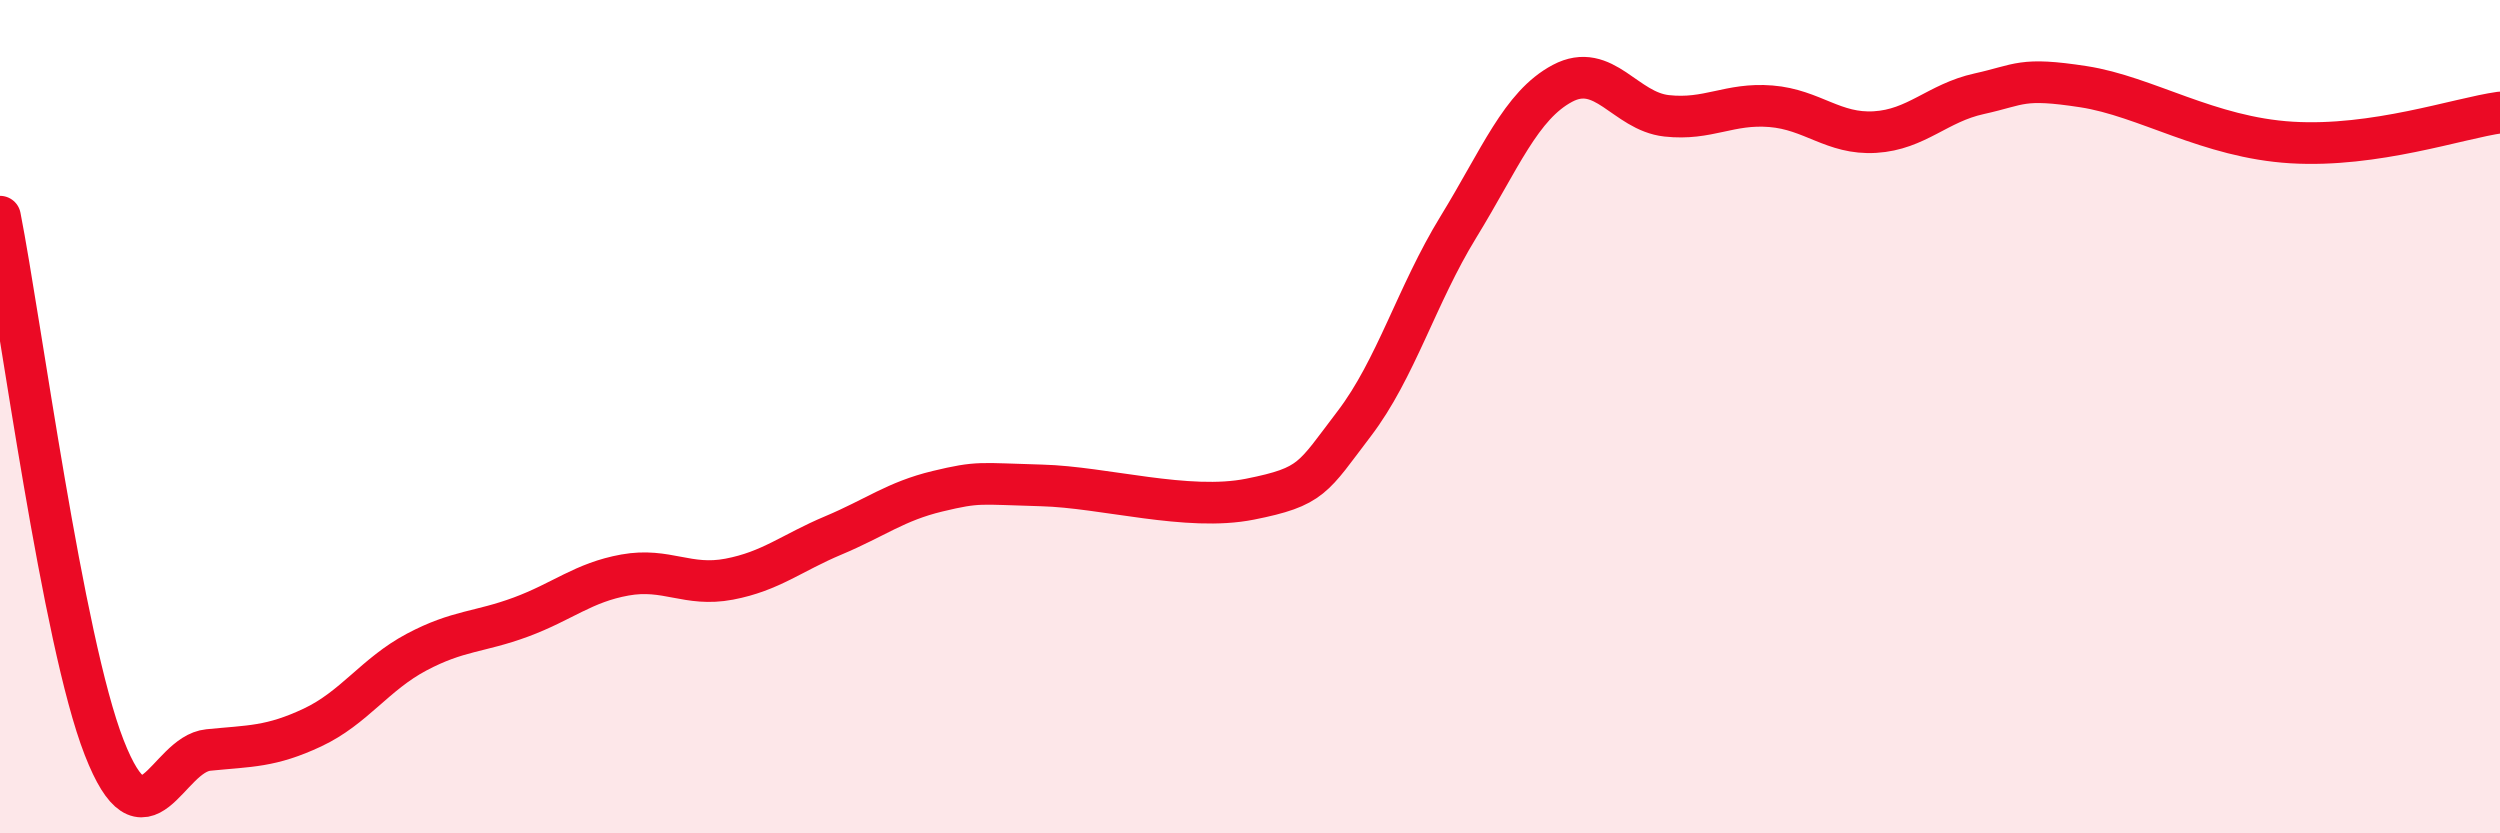
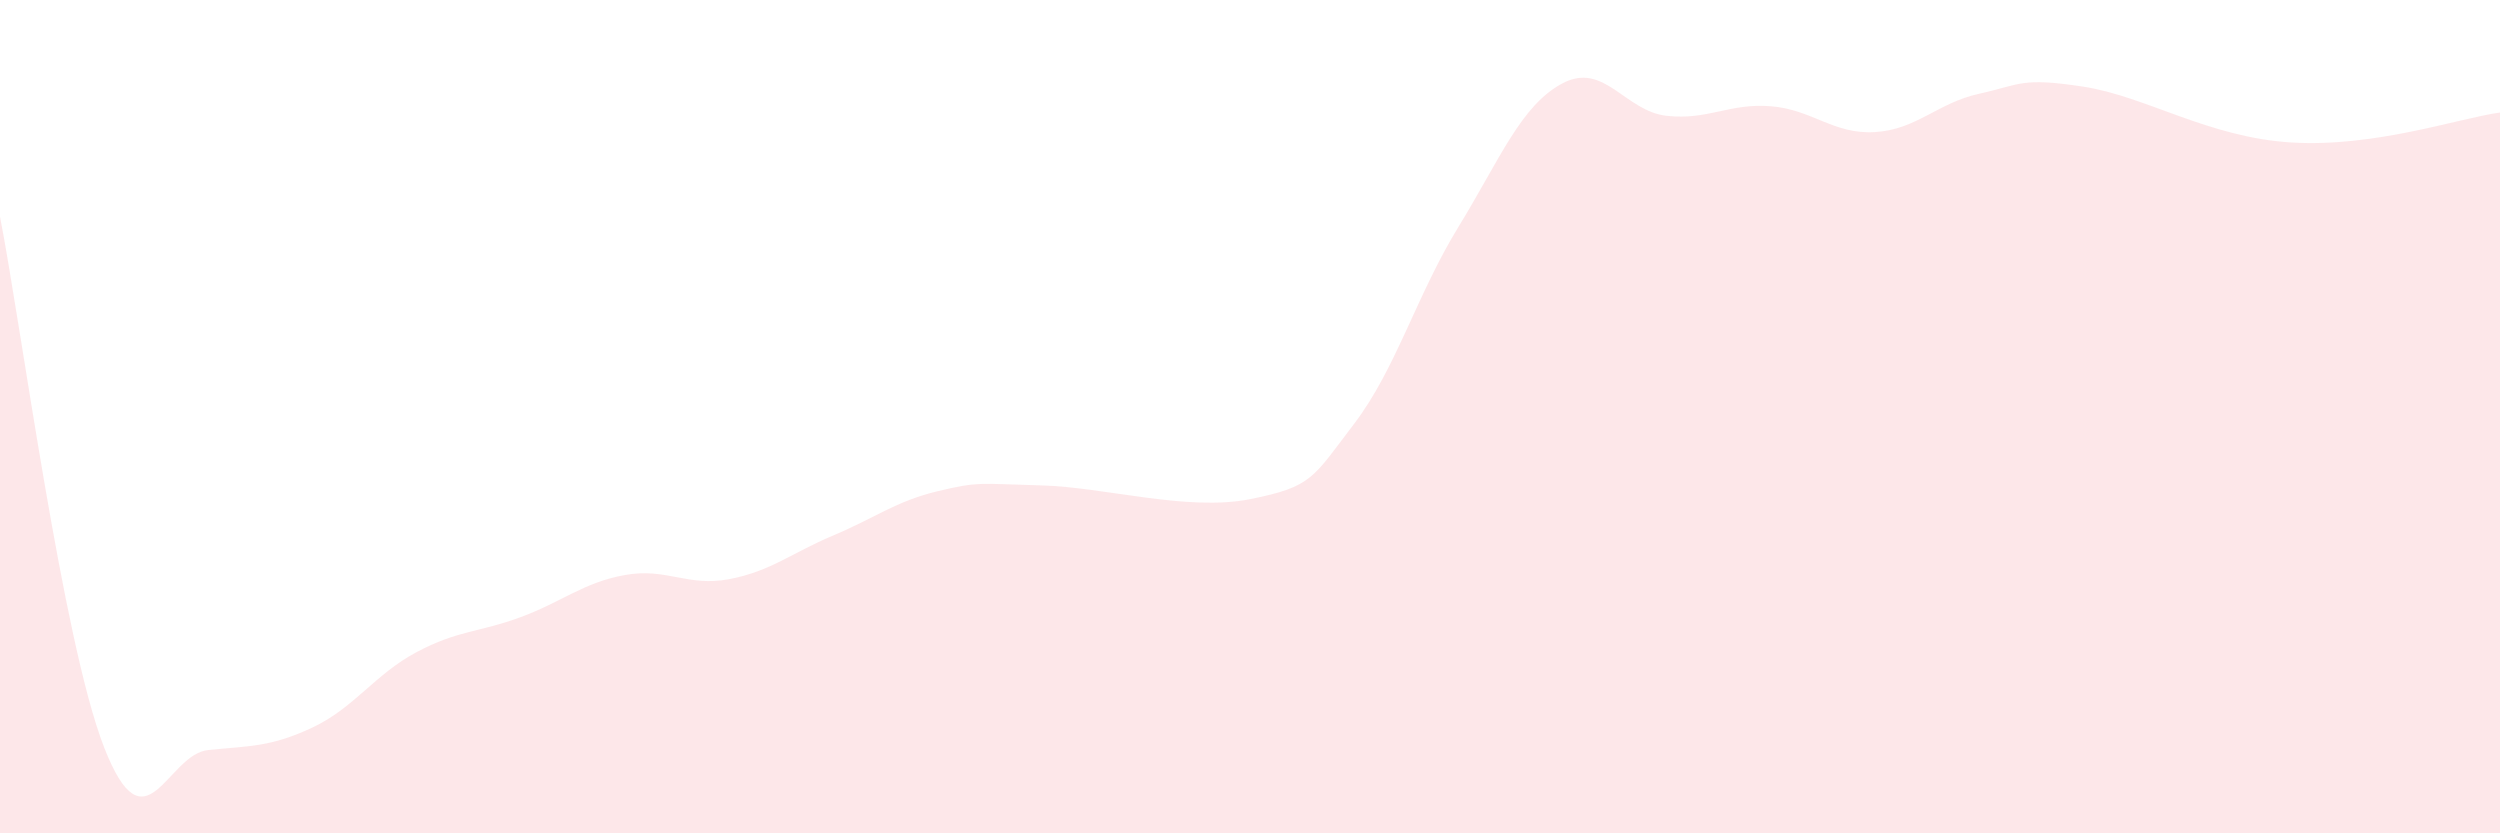
<svg xmlns="http://www.w3.org/2000/svg" width="60" height="20" viewBox="0 0 60 20">
  <path d="M 0,5.2 C 0.5,7.75 1.5,15.38 2.5,17.94 C 3.5,20.5 4,18.1 5,18 C 6,17.9 6.5,17.93 7.5,17.46 C 8.5,16.99 9,16.18 10,15.65 C 11,15.12 11.5,15.18 12.5,14.81 C 13.5,14.44 14,13.98 15,13.8 C 16,13.62 16.5,14.09 17.5,13.9 C 18.5,13.71 19,13.27 20,12.85 C 21,12.43 21.5,12.03 22.5,11.79 C 23.5,11.55 23.5,11.61 25,11.65 C 26.5,11.69 28.5,12.28 30,11.98 C 31.5,11.68 31.5,11.48 32.5,10.17 C 33.5,8.86 34,7.08 35,5.45 C 36,3.82 36.5,2.53 37.5,2 C 38.5,1.47 39,2.67 40,2.78 C 41,2.89 41.5,2.47 42.5,2.55 C 43.5,2.63 44,3.23 45,3.17 C 46,3.11 46.5,2.47 47.5,2.25 C 48.5,2.03 48.5,1.85 50,2.08 C 51.5,2.31 53,3.3 55,3.42 C 57,3.54 59,2.84 60,2.7L60 20L0 20Z" fill="#EB0A25" opacity="0.1" stroke-linecap="round" stroke-linejoin="round" />
-   <path d="M 0,5.2 C 0.5,7.75 1.5,15.38 2.5,17.94 C 3.5,20.5 4,18.1 5,18 C 6,17.9 6.5,17.93 7.5,17.46 C 8.5,16.99 9,16.18 10,15.65 C 11,15.12 11.5,15.18 12.5,14.81 C 13.5,14.44 14,13.98 15,13.8 C 16,13.62 16.5,14.09 17.5,13.9 C 18.5,13.71 19,13.27 20,12.85 C 21,12.43 21.5,12.03 22.5,11.79 C 23.5,11.55 23.5,11.61 25,11.65 C 26.5,11.69 28.5,12.28 30,11.98 C 31.5,11.68 31.5,11.48 32.5,10.17 C 33.5,8.86 34,7.08 35,5.45 C 36,3.82 36.5,2.53 37.5,2 C 38.5,1.47 39,2.67 40,2.78 C 41,2.89 41.5,2.47 42.5,2.55 C 43.5,2.63 44,3.23 45,3.17 C 46,3.11 46.5,2.47 47.5,2.25 C 48.5,2.03 48.5,1.85 50,2.08 C 51.5,2.31 53,3.3 55,3.42 C 57,3.54 59,2.84 60,2.7" stroke="#EB0A25" stroke-width="1" fill="none" stroke-linecap="round" stroke-linejoin="round" />
</svg>